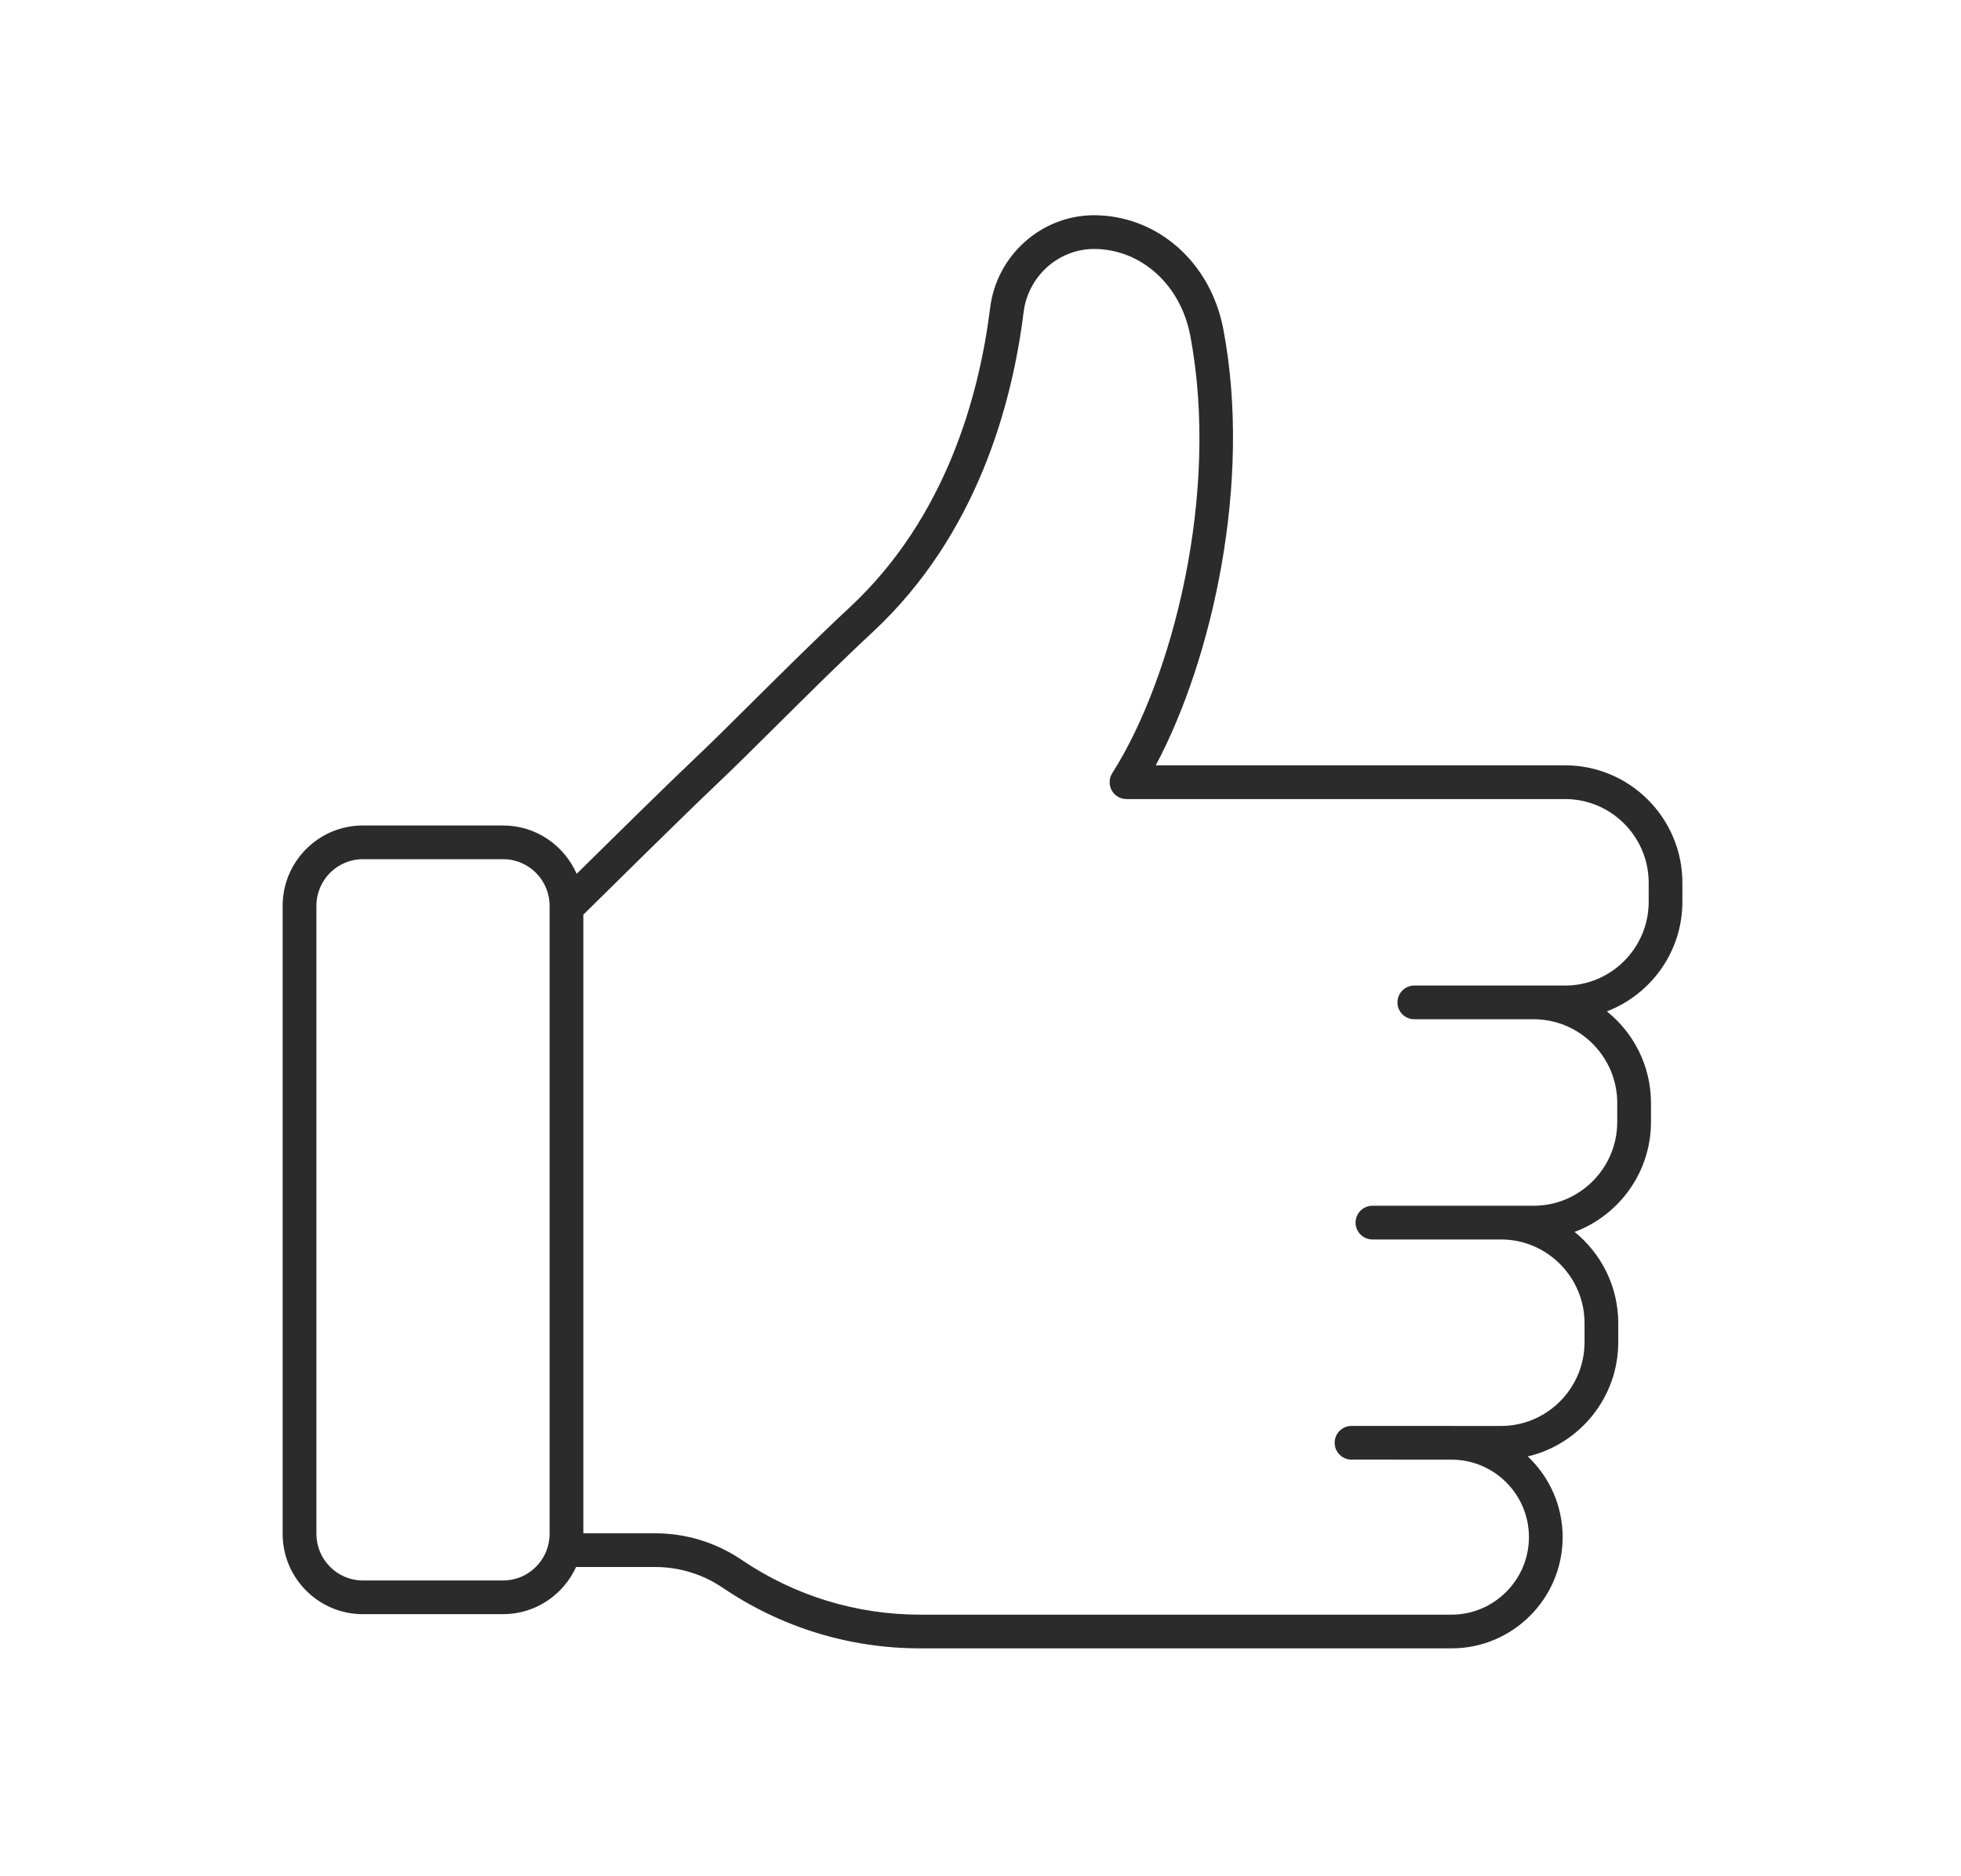
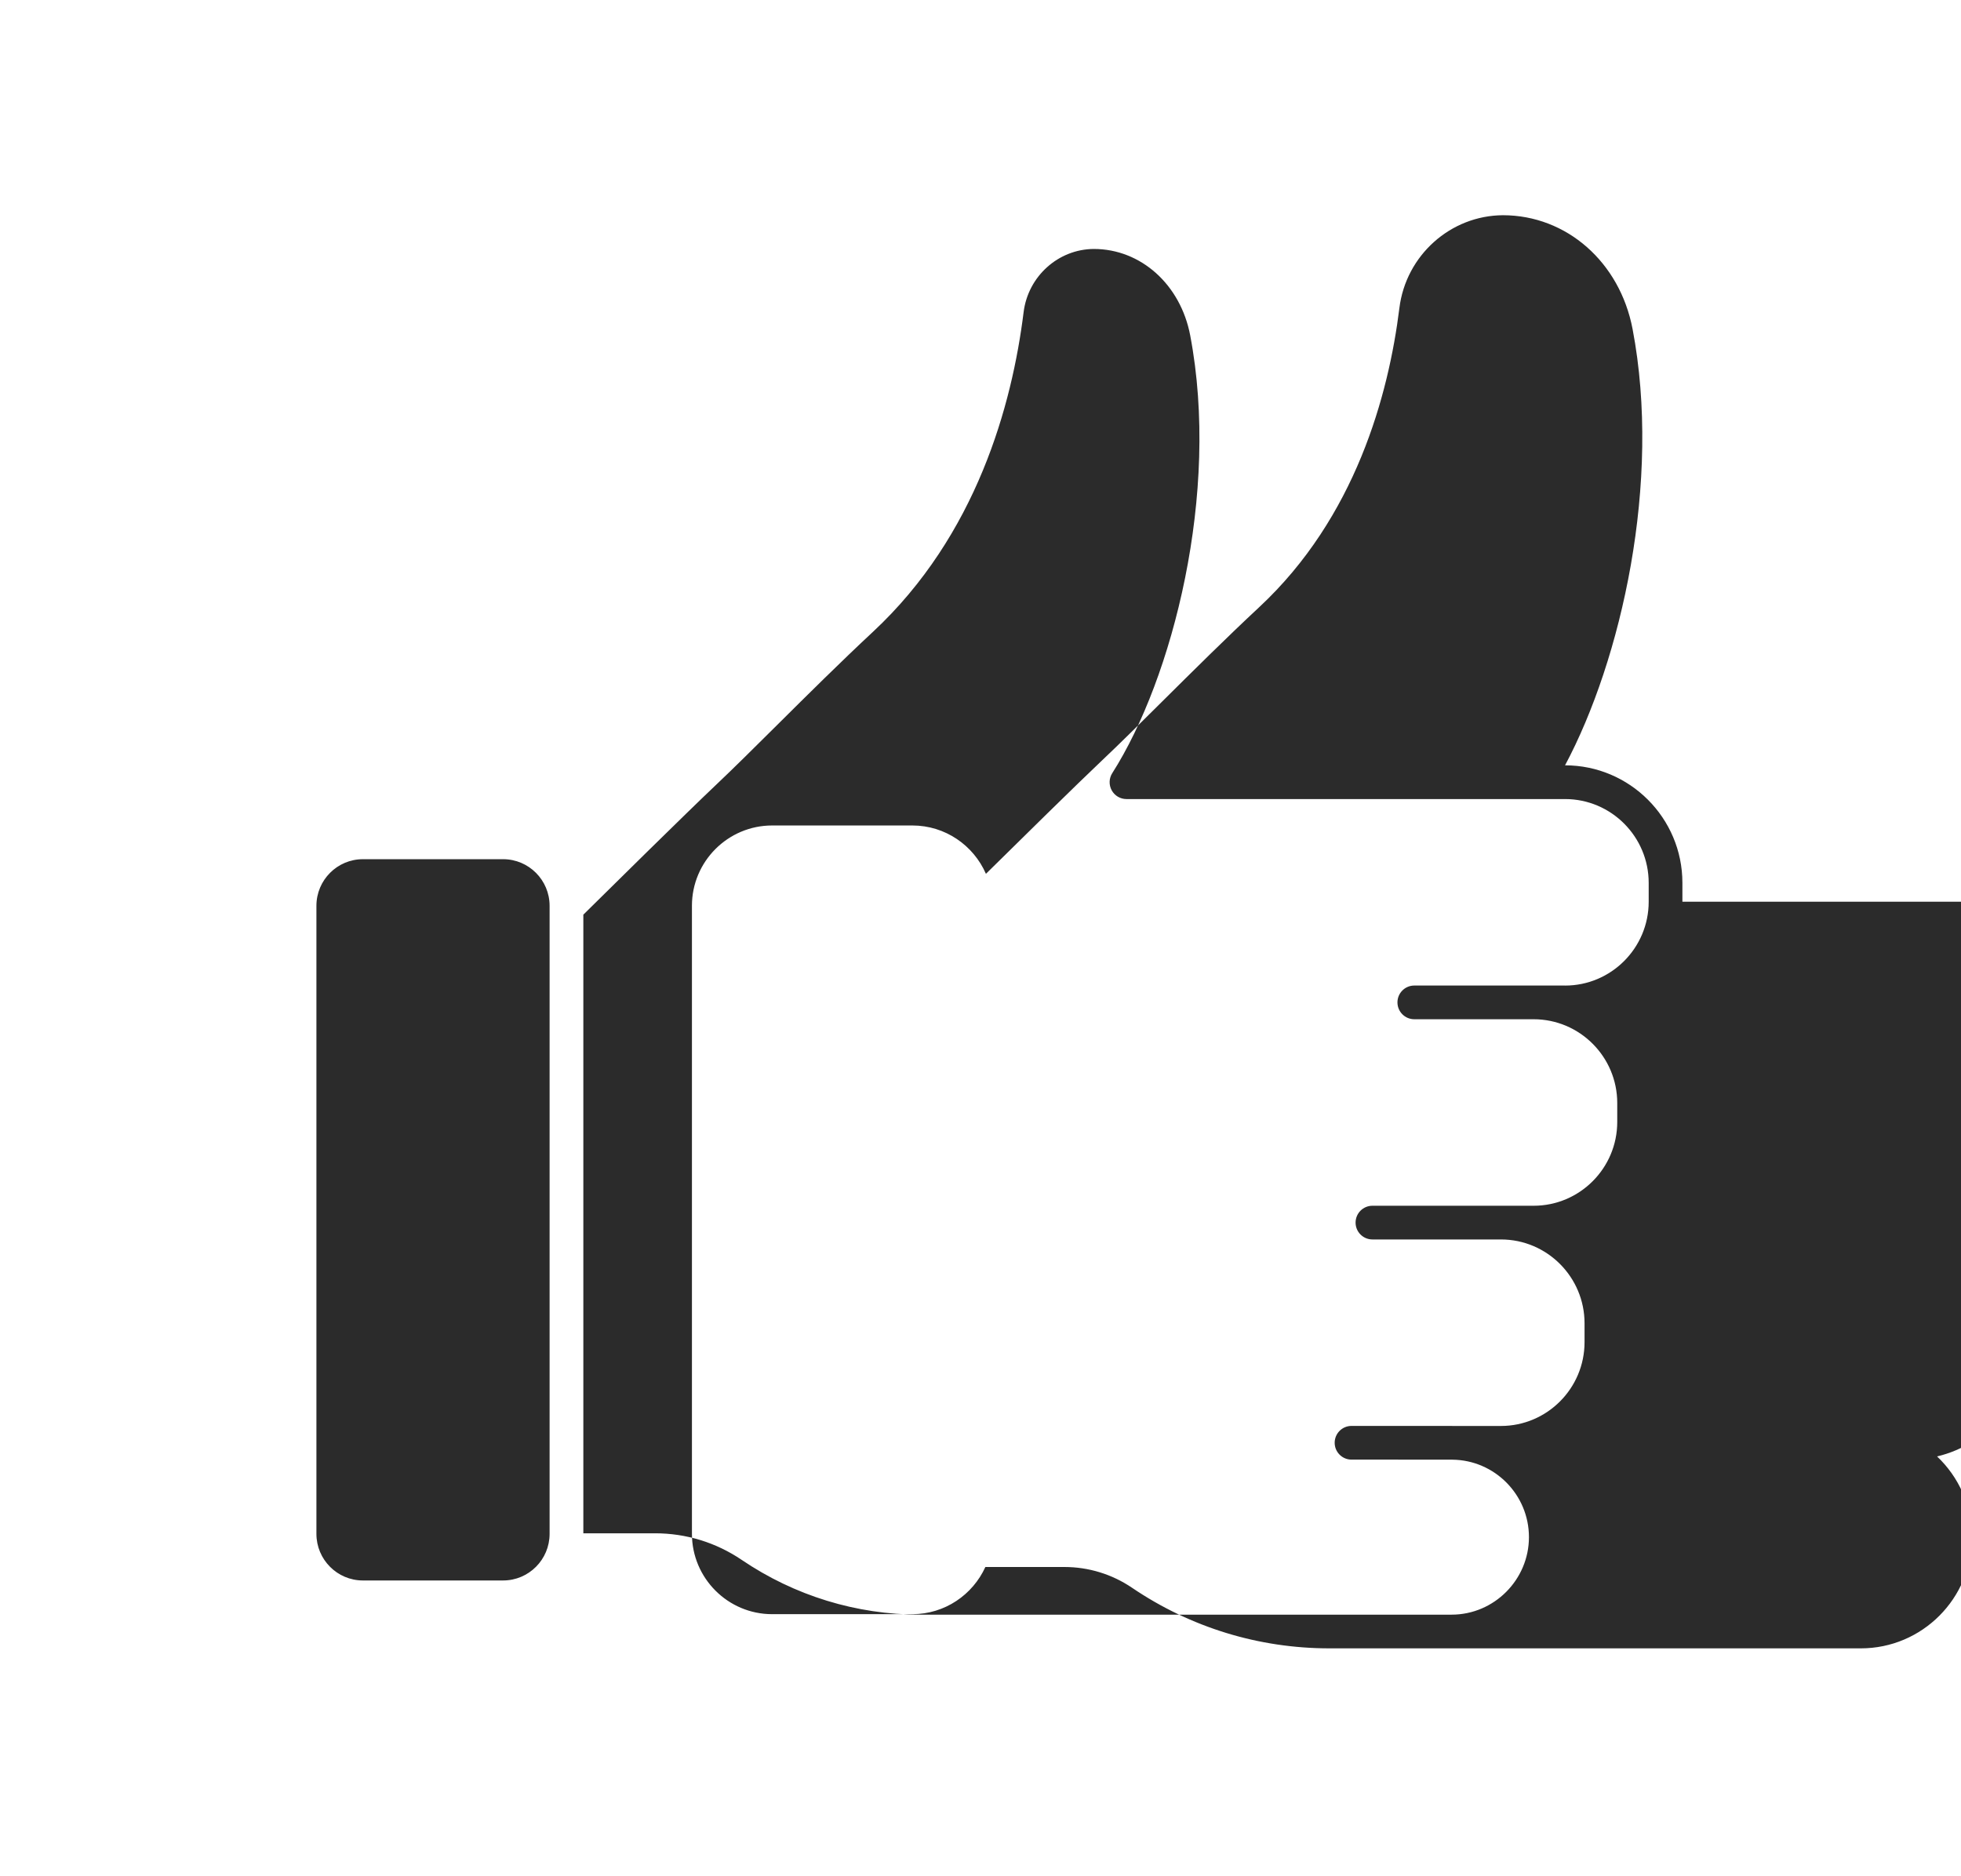
<svg xmlns="http://www.w3.org/2000/svg" id="Positives_Denken" data-name="Positives Denken" viewBox="0 0 735.27 703.55">
  <defs>
    <style>
      .cls-1 {
        fill: #2b2b2b;
      }
    </style>
  </defs>
-   <path class="cls-1" d="M630.81,338.15v-7.08c0-24.3-19.74-44.07-44-44.07h-153.46c21.08-39.51,36.25-106.27,25.32-163.61-4.79-25.12-24.75-42.66-48.6-42.68-19.69.11-36.38,15.07-38.83,34.79-4.05,32.61-16.46,78.55-52.54,112.17-12.23,11.39-25.01,24.09-36.29,35.29-8.34,8.29-16.21,16.11-22.59,22.13-9.15,8.64-31.43,30.58-43.61,42.6-4.64-10.65-15.24-18.13-27.57-18.13h-52.59c-16.58,0-30.07,13.51-30.07,30.11v235.54c0,16.6,13.49,30.11,30.07,30.11h52.59c12.15,0,22.62-7.28,27.36-17.69h29.61c9.09,0,17.88,2.7,25.4,7.8,21.92,14.86,47.5,22.71,73.97,22.71h199.29c22.96,0,41.64-18.71,41.64-41.71,0-11.92-5.04-22.65-13.07-30.26,19.41-4.58,33.92-22.04,33.92-42.86v-7.08c0-13.82-6.4-26.17-16.37-34.25,16.7-6.26,28.64-22.36,28.64-41.25v-7.08c0-13.9-6.47-26.29-16.53-34.38,16.52-6.35,28.31-22.36,28.31-41.12ZM188.65,592.68h-52.59c-9.61,0-17.42-7.84-17.42-17.47v-235.54c0-9.63,7.81-17.47,17.42-17.47h52.59c9.61,0,17.42,7.84,17.42,17.47v235.54c0,9.63-7.81,17.47-17.42,17.47ZM586.81,369.58h-56.52c-3.49,0-6.32,2.83-6.32,6.32s2.83,6.32,6.32,6.32h44.74c17.29,0,31.35,14.1,31.35,31.43v7.08c0,17.33-14.07,31.43-31.35,31.43h-12.21s-.04,0-.06,0c-.01,0-.02,0-.03,0h-48.14c-3.49,0-6.32,2.83-6.32,6.32s2.83,6.32,6.32,6.32h48.24c17.26.03,31.29,14.12,31.29,31.43v7.08c0,17.33-14.07,31.43-31.35,31.43h-18.19c-.1,0-.2-.02-.3-.02h-37.53c-3.49,0-6.32,2.83-6.32,6.32s2.83,6.32,6.32,6.32h17.51c.05,0,.1.02.15.02h20.17c15.85.17,28.69,13.13,28.69,29.05s-13.01,29.07-29,29.07h-199.29c-23.93,0-47.05-7.1-66.87-20.53-9.63-6.53-20.86-9.98-32.49-9.98h-26.9v-231.99c7.91-7.82,38.7-38.23,49.8-48.72,6.49-6.13,14.41-14.01,22.81-22.35,11.21-11.14,23.92-23.76,36-35.01,38.86-36.2,52.16-85.16,56.47-119.86,1.67-13.44,13-23.62,26.32-23.7,17.65.01,32.51,13.34,36.14,32.4,11.27,59.16-6.64,128.74-29.22,164.17-1.24,1.95-1.32,4.41-.21,6.44,1.11,2.03,3.24,3.28,5.54,3.28h164.45c17.29,0,31.35,14.1,31.35,31.43v7.08c0,17.33-14.07,31.43-31.35,31.43Z" />
+   <path class="cls-1" d="M630.81,338.15v-7.08c0-24.3-19.74-44.07-44-44.07c21.08-39.51,36.25-106.27,25.32-163.61-4.79-25.12-24.75-42.66-48.6-42.68-19.69.11-36.38,15.07-38.83,34.79-4.05,32.61-16.46,78.55-52.54,112.17-12.23,11.39-25.01,24.09-36.29,35.29-8.34,8.29-16.21,16.11-22.59,22.13-9.15,8.64-31.43,30.58-43.61,42.6-4.64-10.65-15.24-18.13-27.57-18.13h-52.59c-16.58,0-30.07,13.51-30.07,30.11v235.54c0,16.6,13.49,30.11,30.07,30.11h52.59c12.15,0,22.62-7.28,27.36-17.69h29.61c9.09,0,17.88,2.7,25.4,7.8,21.92,14.86,47.5,22.71,73.97,22.71h199.29c22.96,0,41.64-18.71,41.64-41.71,0-11.92-5.04-22.65-13.07-30.26,19.41-4.58,33.92-22.04,33.92-42.86v-7.08c0-13.82-6.4-26.17-16.37-34.25,16.7-6.26,28.64-22.36,28.64-41.25v-7.08c0-13.9-6.47-26.29-16.53-34.38,16.52-6.35,28.31-22.36,28.31-41.12ZM188.65,592.68h-52.59c-9.61,0-17.42-7.84-17.42-17.47v-235.54c0-9.63,7.81-17.47,17.42-17.47h52.59c9.61,0,17.42,7.84,17.42,17.47v235.54c0,9.63-7.81,17.47-17.42,17.47ZM586.81,369.58h-56.52c-3.49,0-6.32,2.83-6.32,6.32s2.83,6.32,6.32,6.32h44.74c17.29,0,31.35,14.1,31.35,31.43v7.08c0,17.33-14.07,31.43-31.35,31.43h-12.21s-.04,0-.06,0c-.01,0-.02,0-.03,0h-48.14c-3.49,0-6.32,2.83-6.32,6.32s2.83,6.32,6.32,6.32h48.24c17.26.03,31.29,14.12,31.29,31.43v7.08c0,17.33-14.07,31.43-31.35,31.43h-18.19c-.1,0-.2-.02-.3-.02h-37.53c-3.49,0-6.32,2.83-6.32,6.32s2.83,6.32,6.32,6.32h17.51c.05,0,.1.02.15.02h20.17c15.85.17,28.69,13.13,28.69,29.05s-13.01,29.07-29,29.07h-199.29c-23.93,0-47.05-7.1-66.87-20.53-9.63-6.53-20.86-9.98-32.49-9.98h-26.9v-231.99c7.91-7.82,38.7-38.23,49.8-48.72,6.49-6.13,14.41-14.01,22.81-22.35,11.21-11.14,23.92-23.76,36-35.01,38.86-36.2,52.16-85.16,56.47-119.86,1.67-13.44,13-23.62,26.32-23.7,17.65.01,32.51,13.34,36.14,32.4,11.27,59.16-6.64,128.74-29.22,164.17-1.24,1.95-1.32,4.41-.21,6.44,1.11,2.03,3.24,3.28,5.54,3.28h164.45c17.29,0,31.35,14.1,31.35,31.43v7.08c0,17.33-14.07,31.43-31.35,31.43Z" />
</svg>